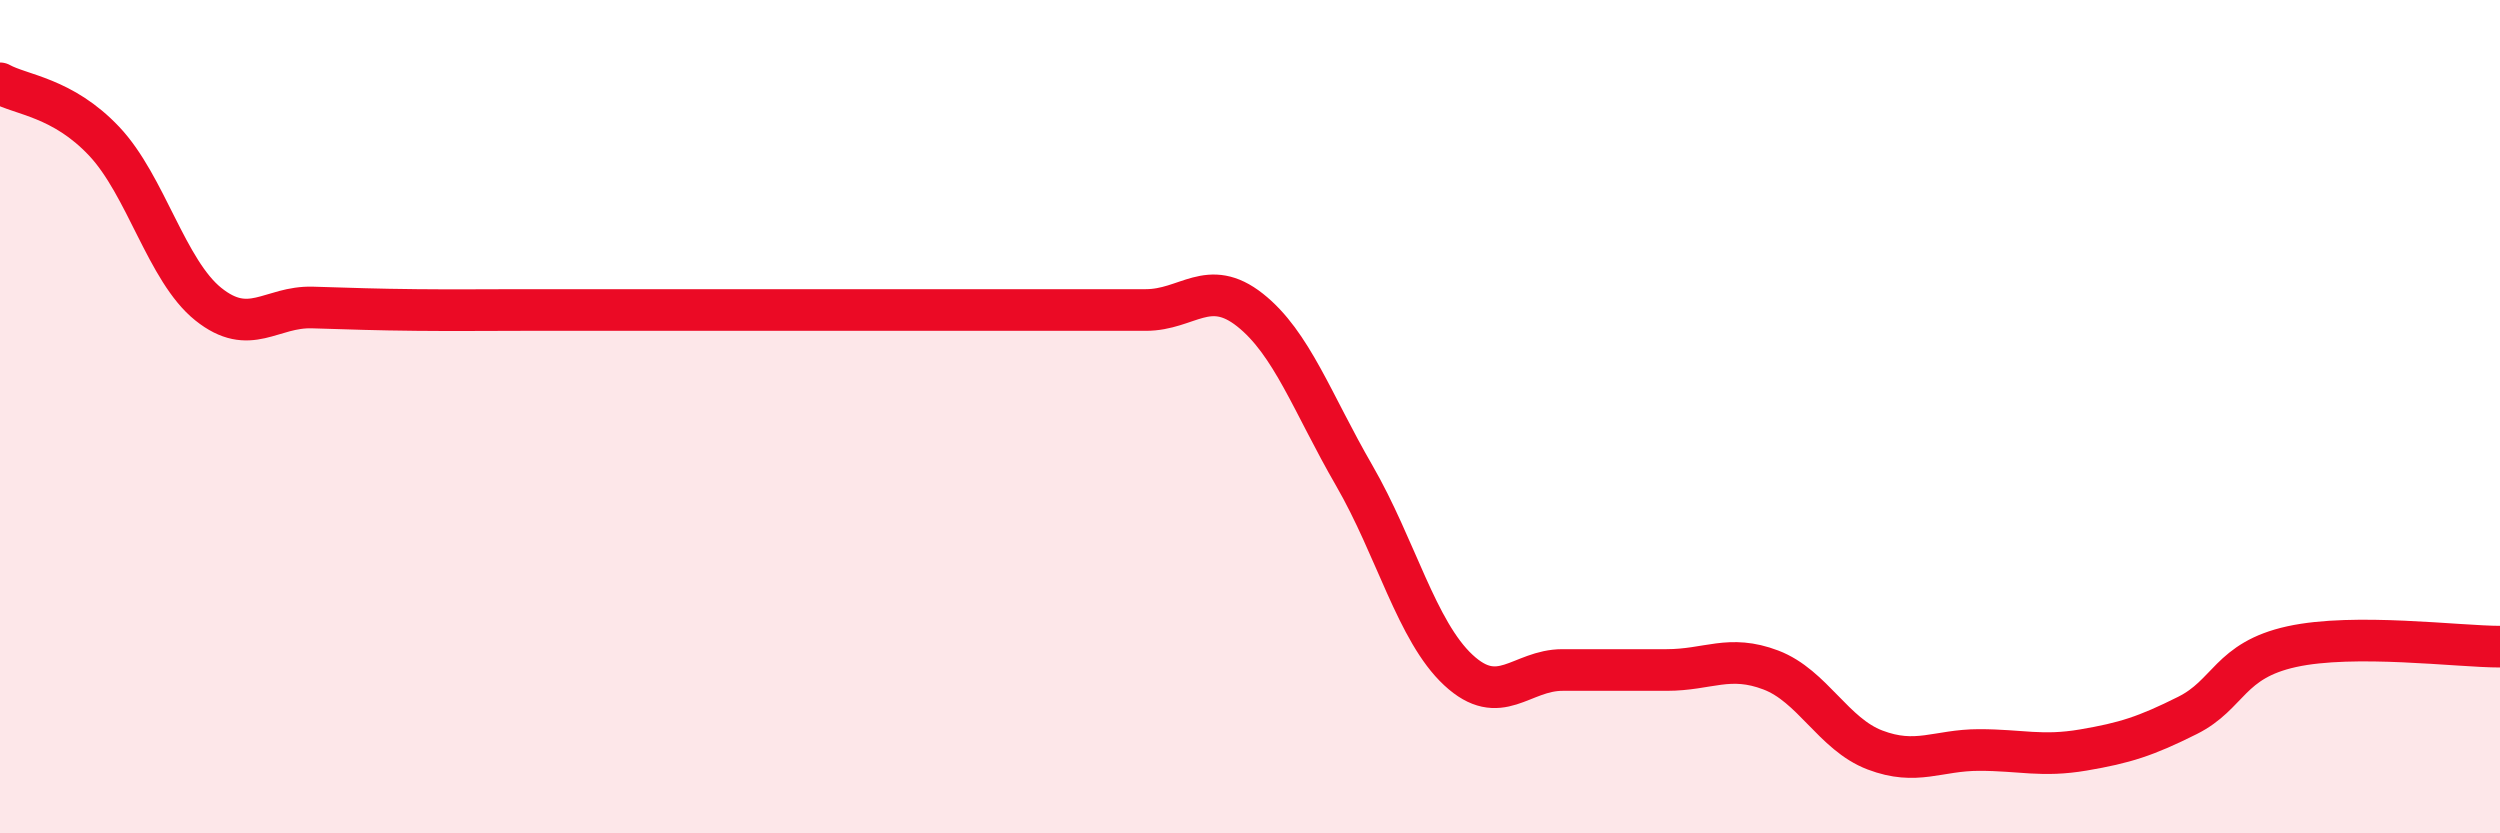
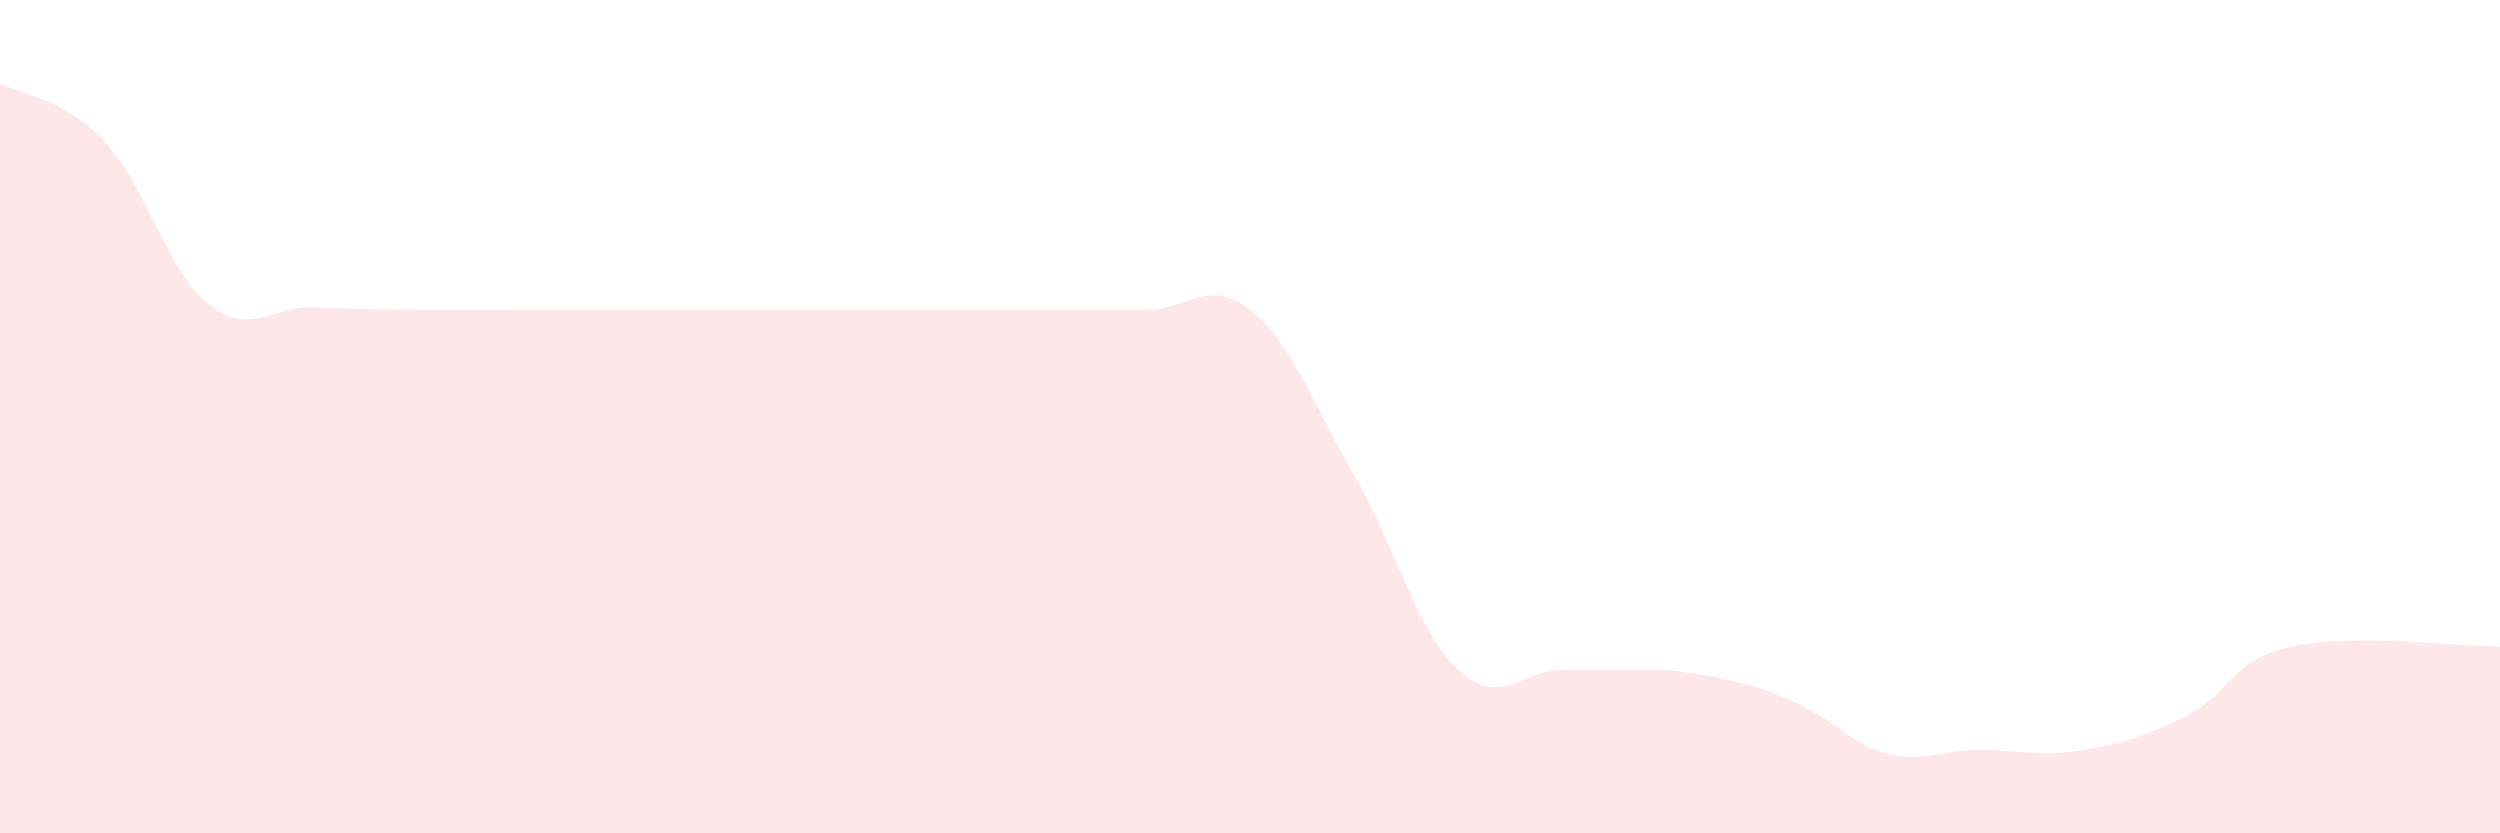
<svg xmlns="http://www.w3.org/2000/svg" width="60" height="20" viewBox="0 0 60 20">
-   <path d="M 0,2 C 0.5,2.28 1.5,2.33 2.5,3.39 C 3.5,4.45 4,6.5 5,7.3 C 6,8.1 6.5,7.35 7.5,7.38 C 8.5,7.41 9,7.43 10,7.44 C 11,7.45 11.5,7.44 12.5,7.44 C 13.5,7.44 14,7.44 15,7.44 C 16,7.44 16.5,7.44 17.5,7.44 C 18.5,7.44 19,7.44 20,7.44 C 21,7.44 21.5,7.44 22.5,7.44 C 23.5,7.44 24,7.44 25,7.44 C 26,7.44 26.5,7.44 27.5,7.44 C 28.5,7.44 29,6.65 30,7.44 C 31,8.23 31.5,9.68 32.5,11.41 C 33.5,13.14 34,15.15 35,16.08 C 36,17.01 36.5,16.08 37.5,16.08 C 38.5,16.08 39,16.08 40,16.08 C 41,16.08 41.5,15.7 42.5,16.08 C 43.5,16.46 44,17.62 45,18 C 46,18.38 46.5,18 47.5,18 C 48.5,18 49,18.17 50,18 C 51,17.83 51.5,17.67 52.5,17.17 C 53.5,16.67 53.5,15.85 55,15.52 C 56.5,15.19 59,15.52 60,15.52L60 20L0 20Z" fill="#EB0A25" opacity="0.1" stroke-linecap="round" stroke-linejoin="round" />
-   <path d="M 0,2 C 0.5,2.28 1.5,2.33 2.5,3.39 C 3.5,4.45 4,6.5 5,7.3 C 6,8.1 6.5,7.35 7.5,7.38 C 8.5,7.41 9,7.43 10,7.44 C 11,7.45 11.5,7.44 12.5,7.44 C 13.5,7.44 14,7.44 15,7.44 C 16,7.44 16.5,7.44 17.5,7.44 C 18.5,7.44 19,7.44 20,7.44 C 21,7.44 21.5,7.44 22.5,7.44 C 23.5,7.44 24,7.44 25,7.44 C 26,7.44 26.5,7.44 27.5,7.44 C 28.5,7.44 29,6.65 30,7.44 C 31,8.23 31.5,9.68 32.5,11.41 C 33.5,13.14 34,15.15 35,16.08 C 36,17.01 36.5,16.08 37.5,16.08 C 38.5,16.08 39,16.08 40,16.08 C 41,16.08 41.5,15.7 42.5,16.08 C 43.5,16.46 44,17.62 45,18 C 46,18.38 46.5,18 47.5,18 C 48.5,18 49,18.17 50,18 C 51,17.83 51.5,17.67 52.5,17.17 C 53.5,16.67 53.5,15.85 55,15.52 C 56.5,15.19 59,15.52 60,15.52" stroke="#EB0A25" stroke-width="1" fill="none" stroke-linecap="round" stroke-linejoin="round" />
+   <path d="M 0,2 C 0.5,2.28 1.5,2.33 2.5,3.39 C 3.5,4.45 4,6.5 5,7.3 C 6,8.1 6.5,7.35 7.5,7.38 C 8.5,7.41 9,7.43 10,7.44 C 11,7.45 11.5,7.44 12.5,7.44 C 13.5,7.44 14,7.44 15,7.44 C 16,7.44 16.5,7.44 17.5,7.44 C 18.5,7.44 19,7.44 20,7.44 C 21,7.44 21.5,7.44 22.5,7.44 C 23.5,7.44 24,7.44 25,7.44 C 26,7.44 26.5,7.44 27.5,7.44 C 28.5,7.44 29,6.65 30,7.44 C 31,8.23 31.5,9.68 32.5,11.41 C 33.5,13.14 34,15.15 35,16.08 C 36,17.01 36.5,16.08 37.5,16.08 C 38.5,16.08 39,16.08 40,16.08 C 43.5,16.46 44,17.62 45,18 C 46,18.38 46.5,18 47.5,18 C 48.5,18 49,18.17 50,18 C 51,17.83 51.5,17.67 52.5,17.17 C 53.5,16.67 53.5,15.85 55,15.52 C 56.5,15.19 59,15.52 60,15.52L60 20L0 20Z" fill="#EB0A25" opacity="0.1" stroke-linecap="round" stroke-linejoin="round" />
</svg>